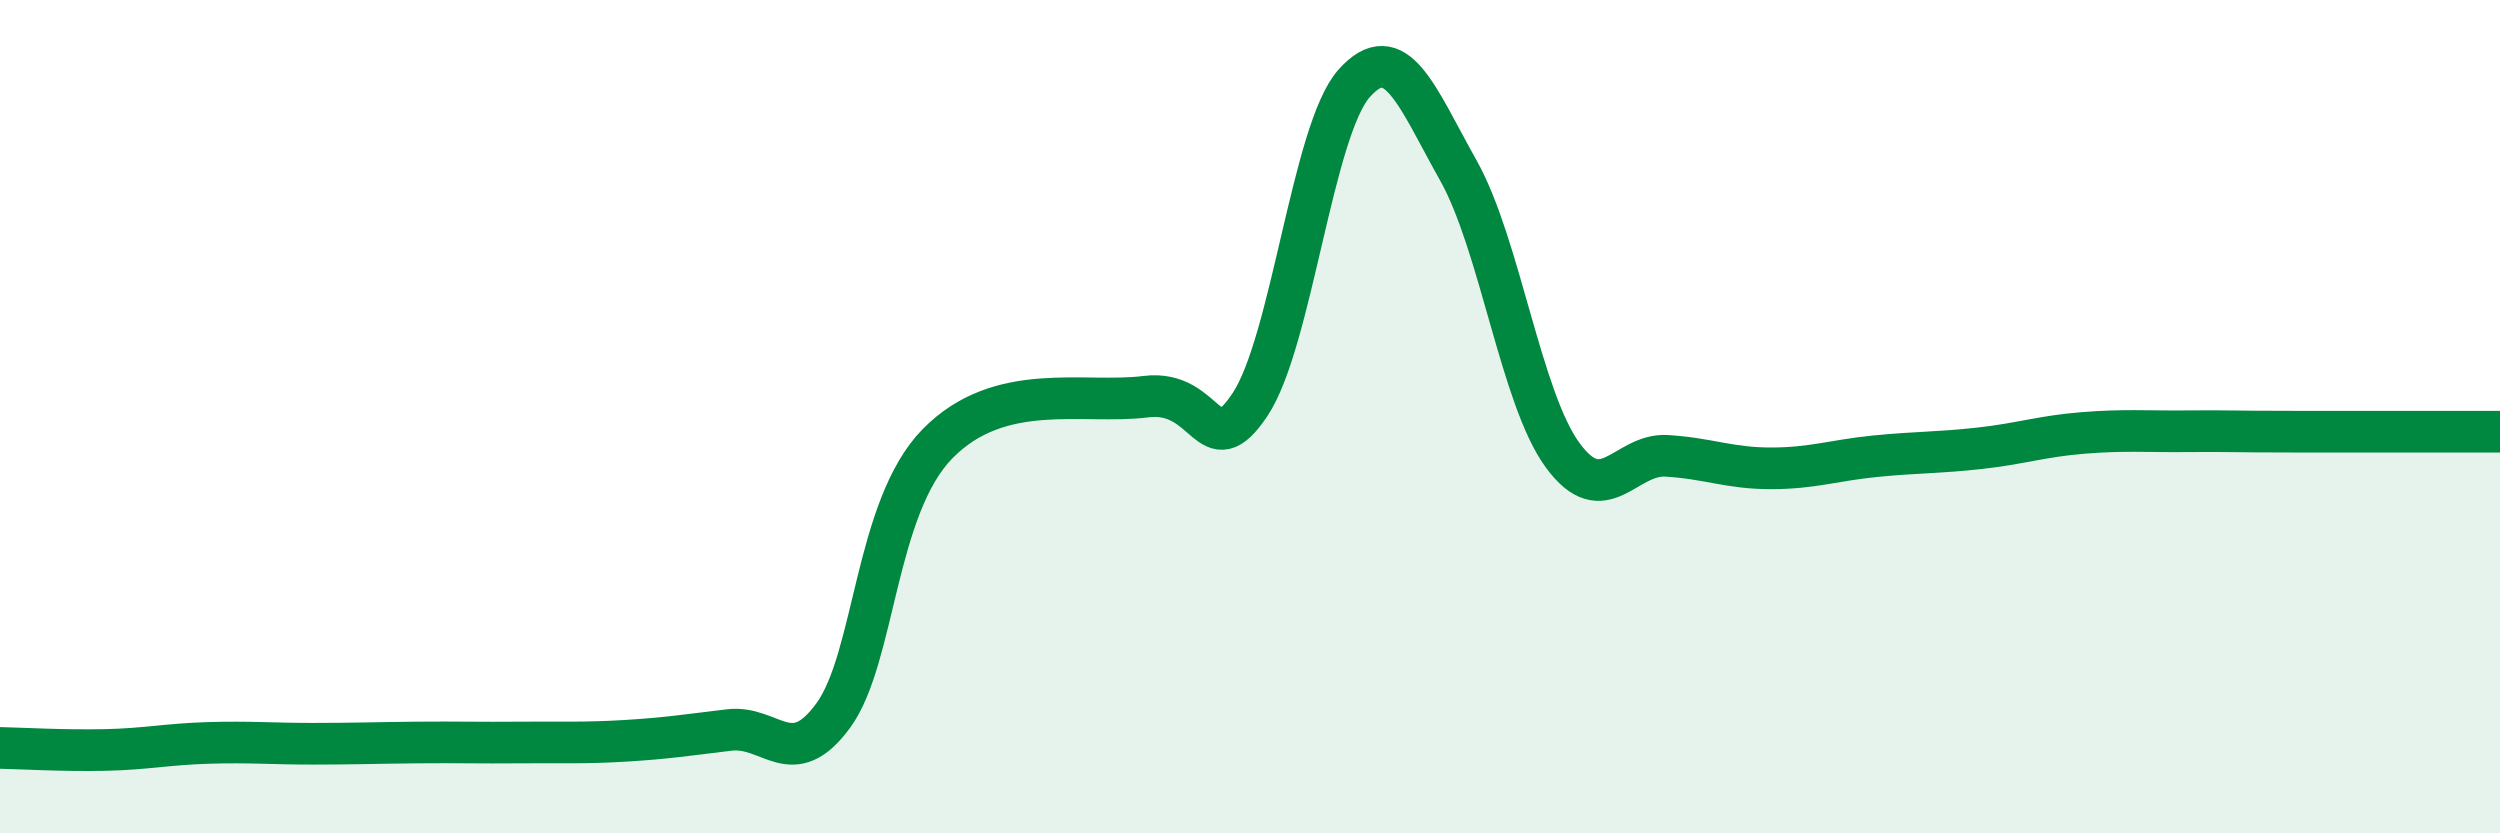
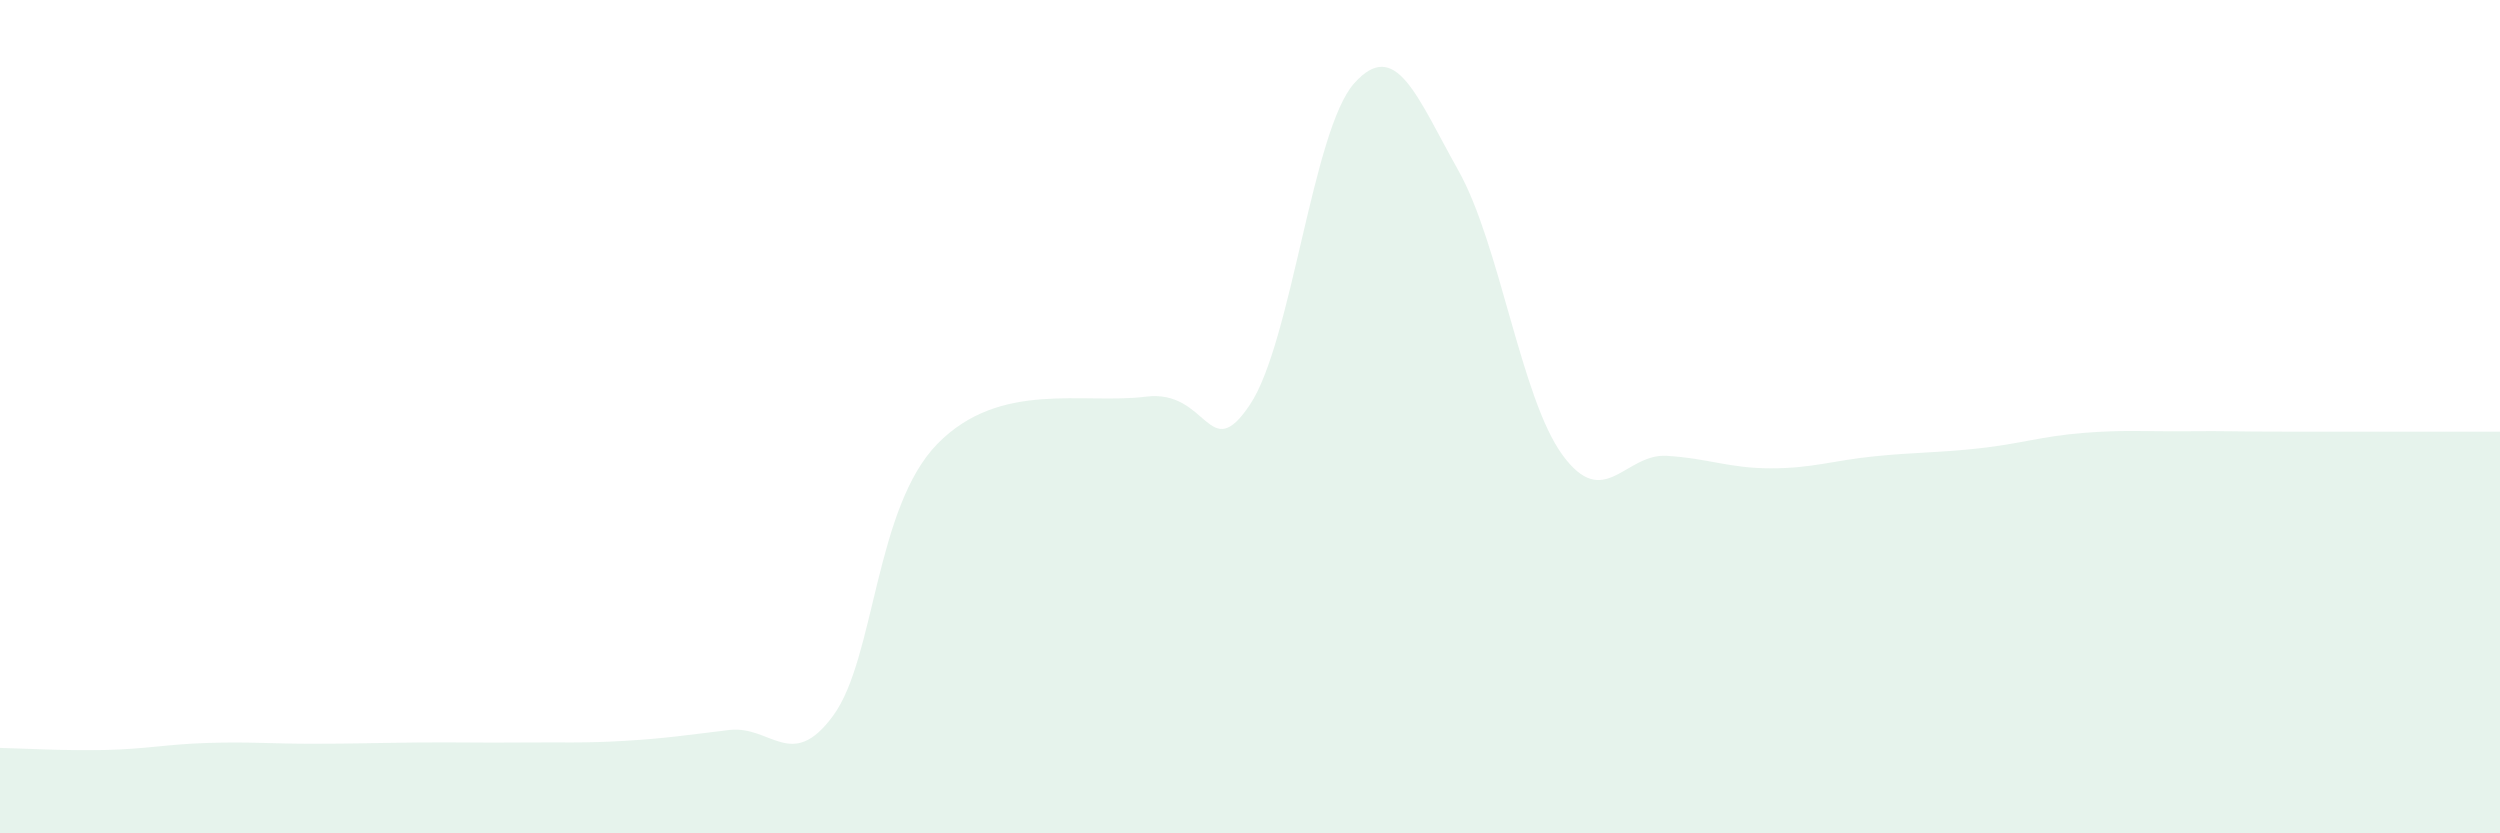
<svg xmlns="http://www.w3.org/2000/svg" width="60" height="20" viewBox="0 0 60 20">
  <path d="M 0,17.95 C 0.5,17.96 1.5,18.02 2.5,18 C 3.5,17.98 4,17.86 5,17.83 C 6,17.8 6.5,17.85 7.5,17.85 C 8.5,17.85 9,17.83 10,17.82 C 11,17.81 11.5,17.83 12.5,17.82 C 13.5,17.81 14,17.84 15,17.78 C 16,17.72 16.5,17.64 17.5,17.52 C 18.5,17.4 19,18.54 20,17.17 C 21,15.8 21,12.18 22.5,10.65 C 24,9.12 26,9.71 27.5,9.52 C 29,9.33 29,11.21 30,9.71 C 31,8.21 31.5,3.12 32.5,2 C 33.5,0.88 34,2.31 35,4.09 C 36,5.87 36.5,9.55 37.5,10.92 C 38.5,12.29 39,10.88 40,10.94 C 41,11 41.5,11.24 42.5,11.24 C 43.5,11.24 44,11.05 45,10.95 C 46,10.85 46.5,10.87 47.5,10.76 C 48.5,10.65 49,10.47 50,10.39 C 51,10.31 51.5,10.36 52.5,10.35 C 53.5,10.34 53.5,10.36 55,10.36 C 56.5,10.36 59,10.36 60,10.36L60 20L0 20Z" fill="#008740" opacity="0.1" stroke-linecap="round" stroke-linejoin="round" />
-   <path d="M 0,17.95 C 0.5,17.96 1.5,18.02 2.5,18 C 3.5,17.98 4,17.86 5,17.83 C 6,17.8 6.5,17.85 7.5,17.85 C 8.5,17.85 9,17.83 10,17.82 C 11,17.81 11.5,17.83 12.5,17.82 C 13.5,17.81 14,17.84 15,17.78 C 16,17.72 16.5,17.64 17.5,17.52 C 18.5,17.4 19,18.54 20,17.17 C 21,15.8 21,12.18 22.5,10.65 C 24,9.12 26,9.71 27.5,9.52 C 29,9.33 29,11.21 30,9.71 C 31,8.21 31.5,3.12 32.5,2 C 33.5,0.88 34,2.31 35,4.09 C 36,5.87 36.5,9.55 37.5,10.92 C 38.5,12.29 39,10.88 40,10.94 C 41,11 41.5,11.24 42.5,11.24 C 43.5,11.24 44,11.05 45,10.95 C 46,10.85 46.5,10.87 47.5,10.76 C 48.5,10.65 49,10.47 50,10.39 C 51,10.31 51.5,10.36 52.5,10.35 C 53.5,10.34 53.5,10.36 55,10.36 C 56.5,10.36 59,10.36 60,10.36" stroke="#008740" stroke-width="1" fill="none" stroke-linecap="round" stroke-linejoin="round" />
</svg>